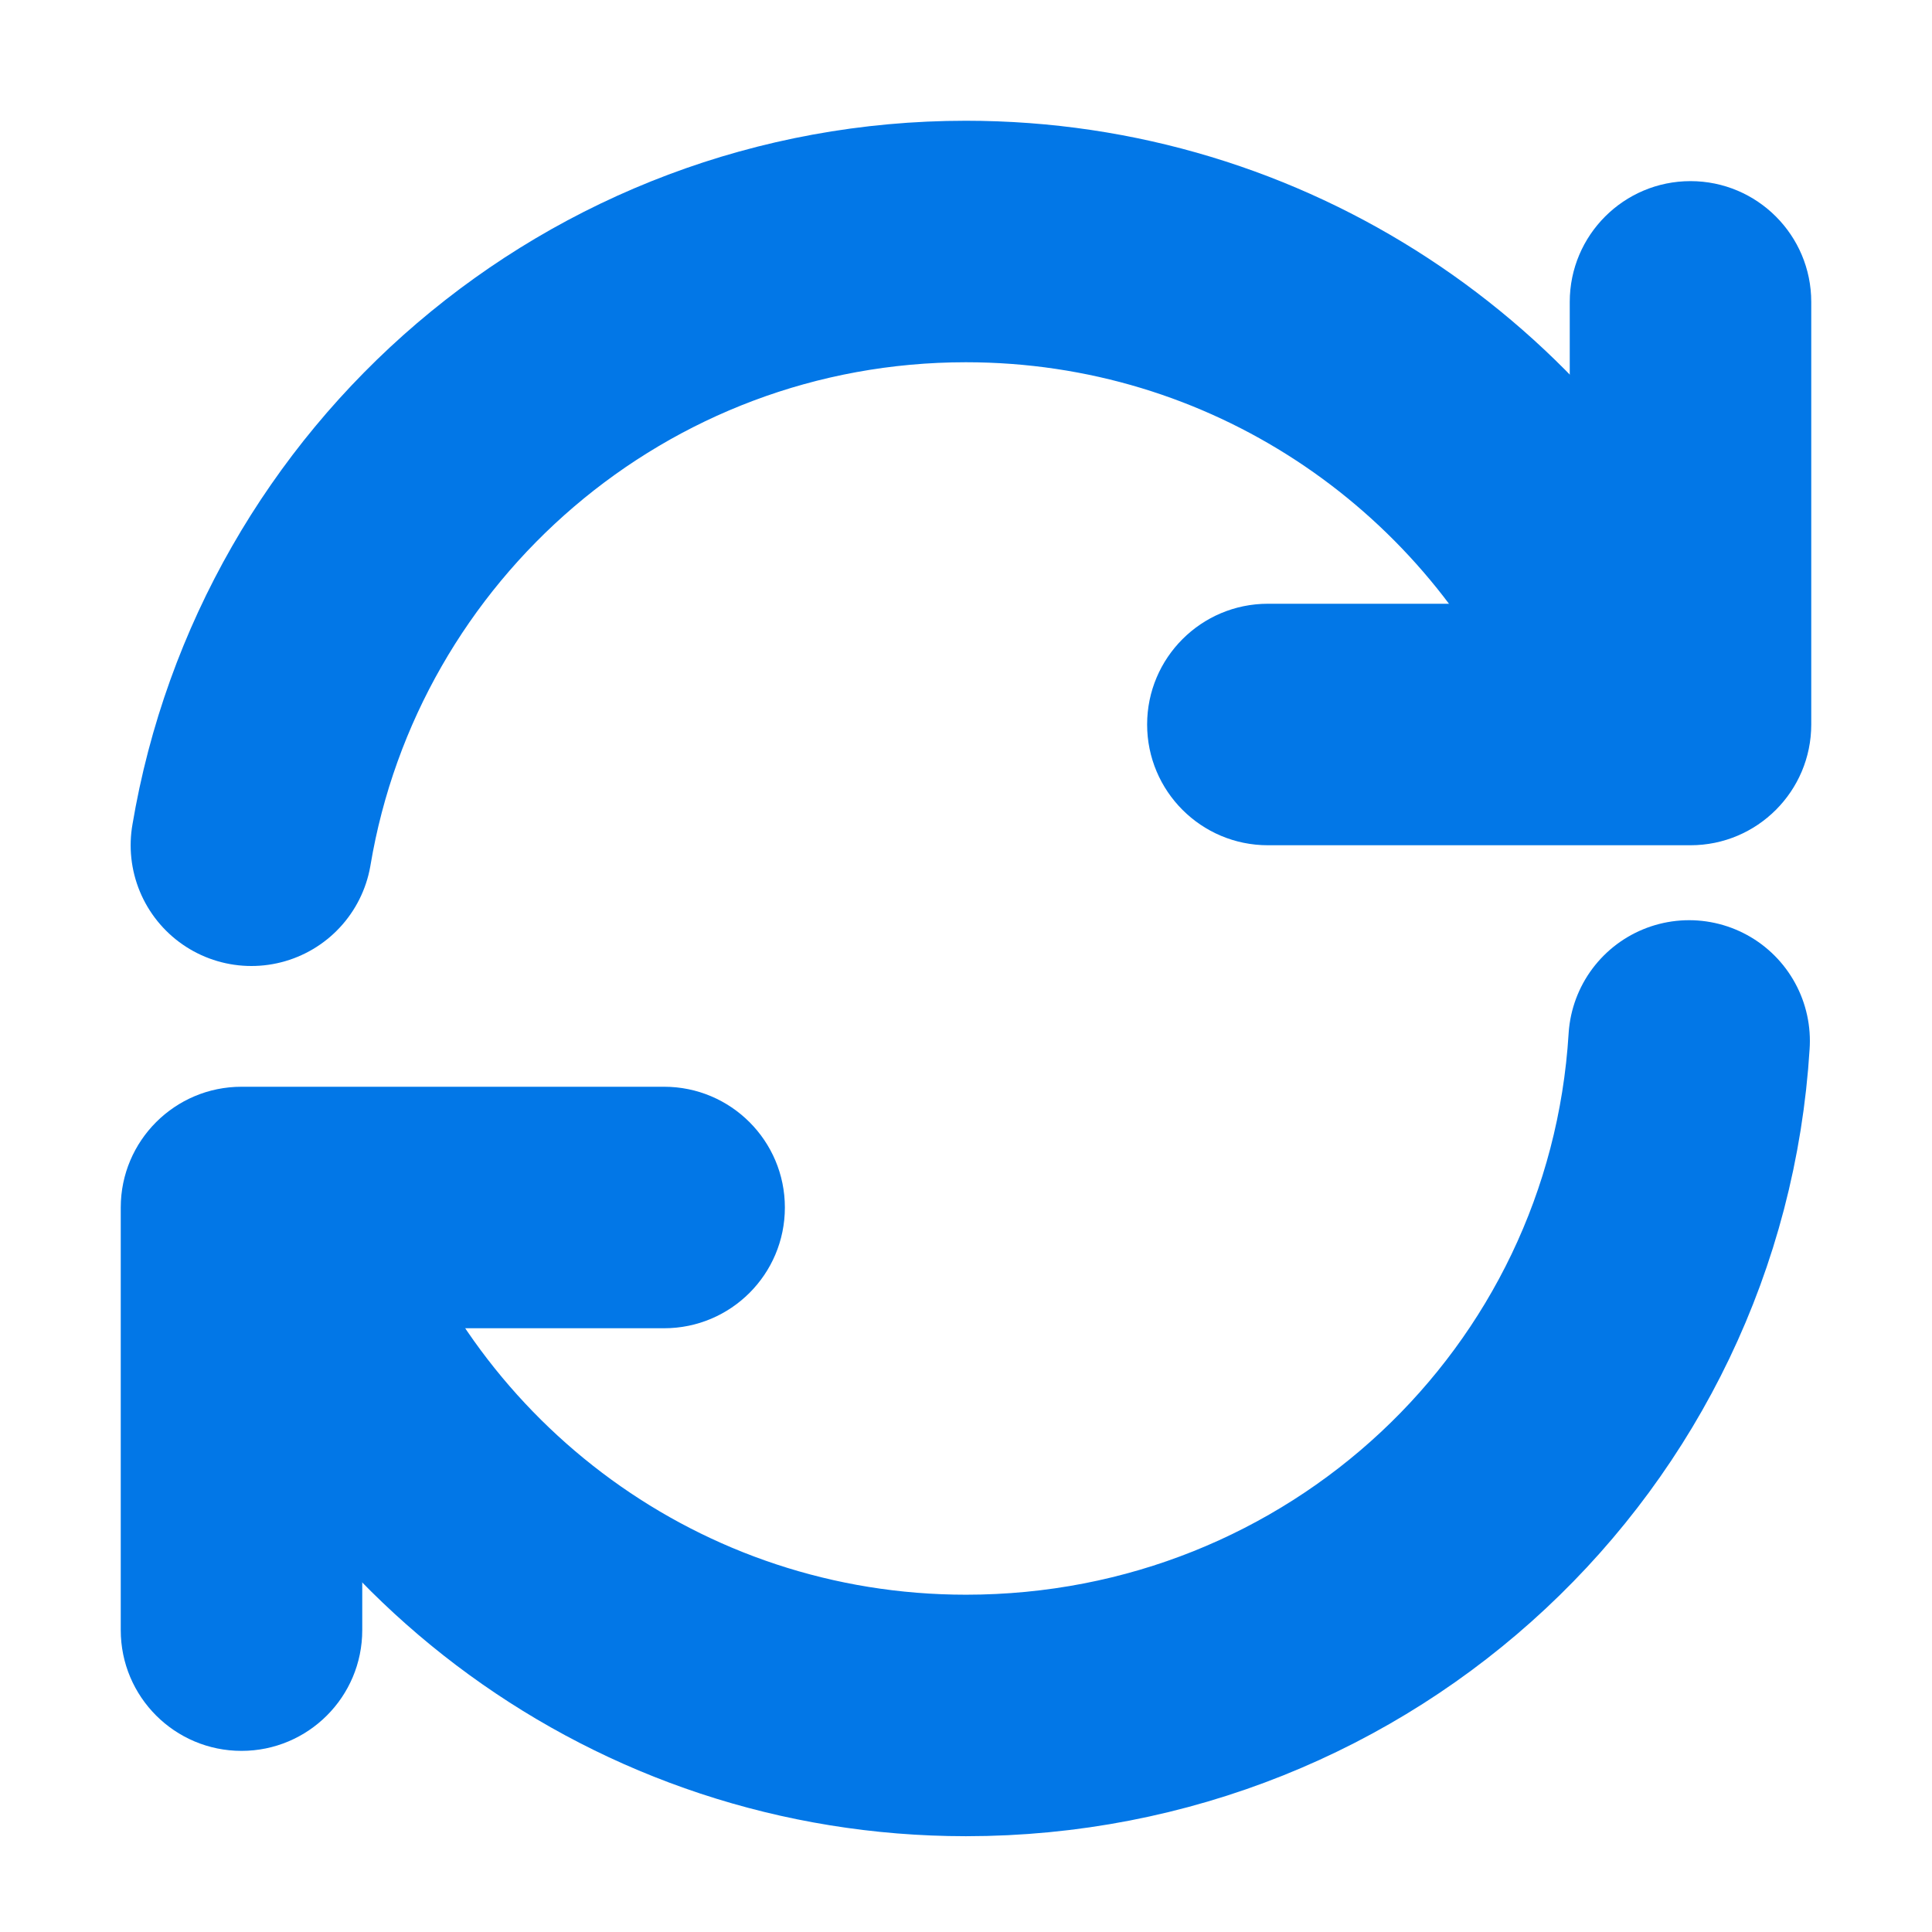
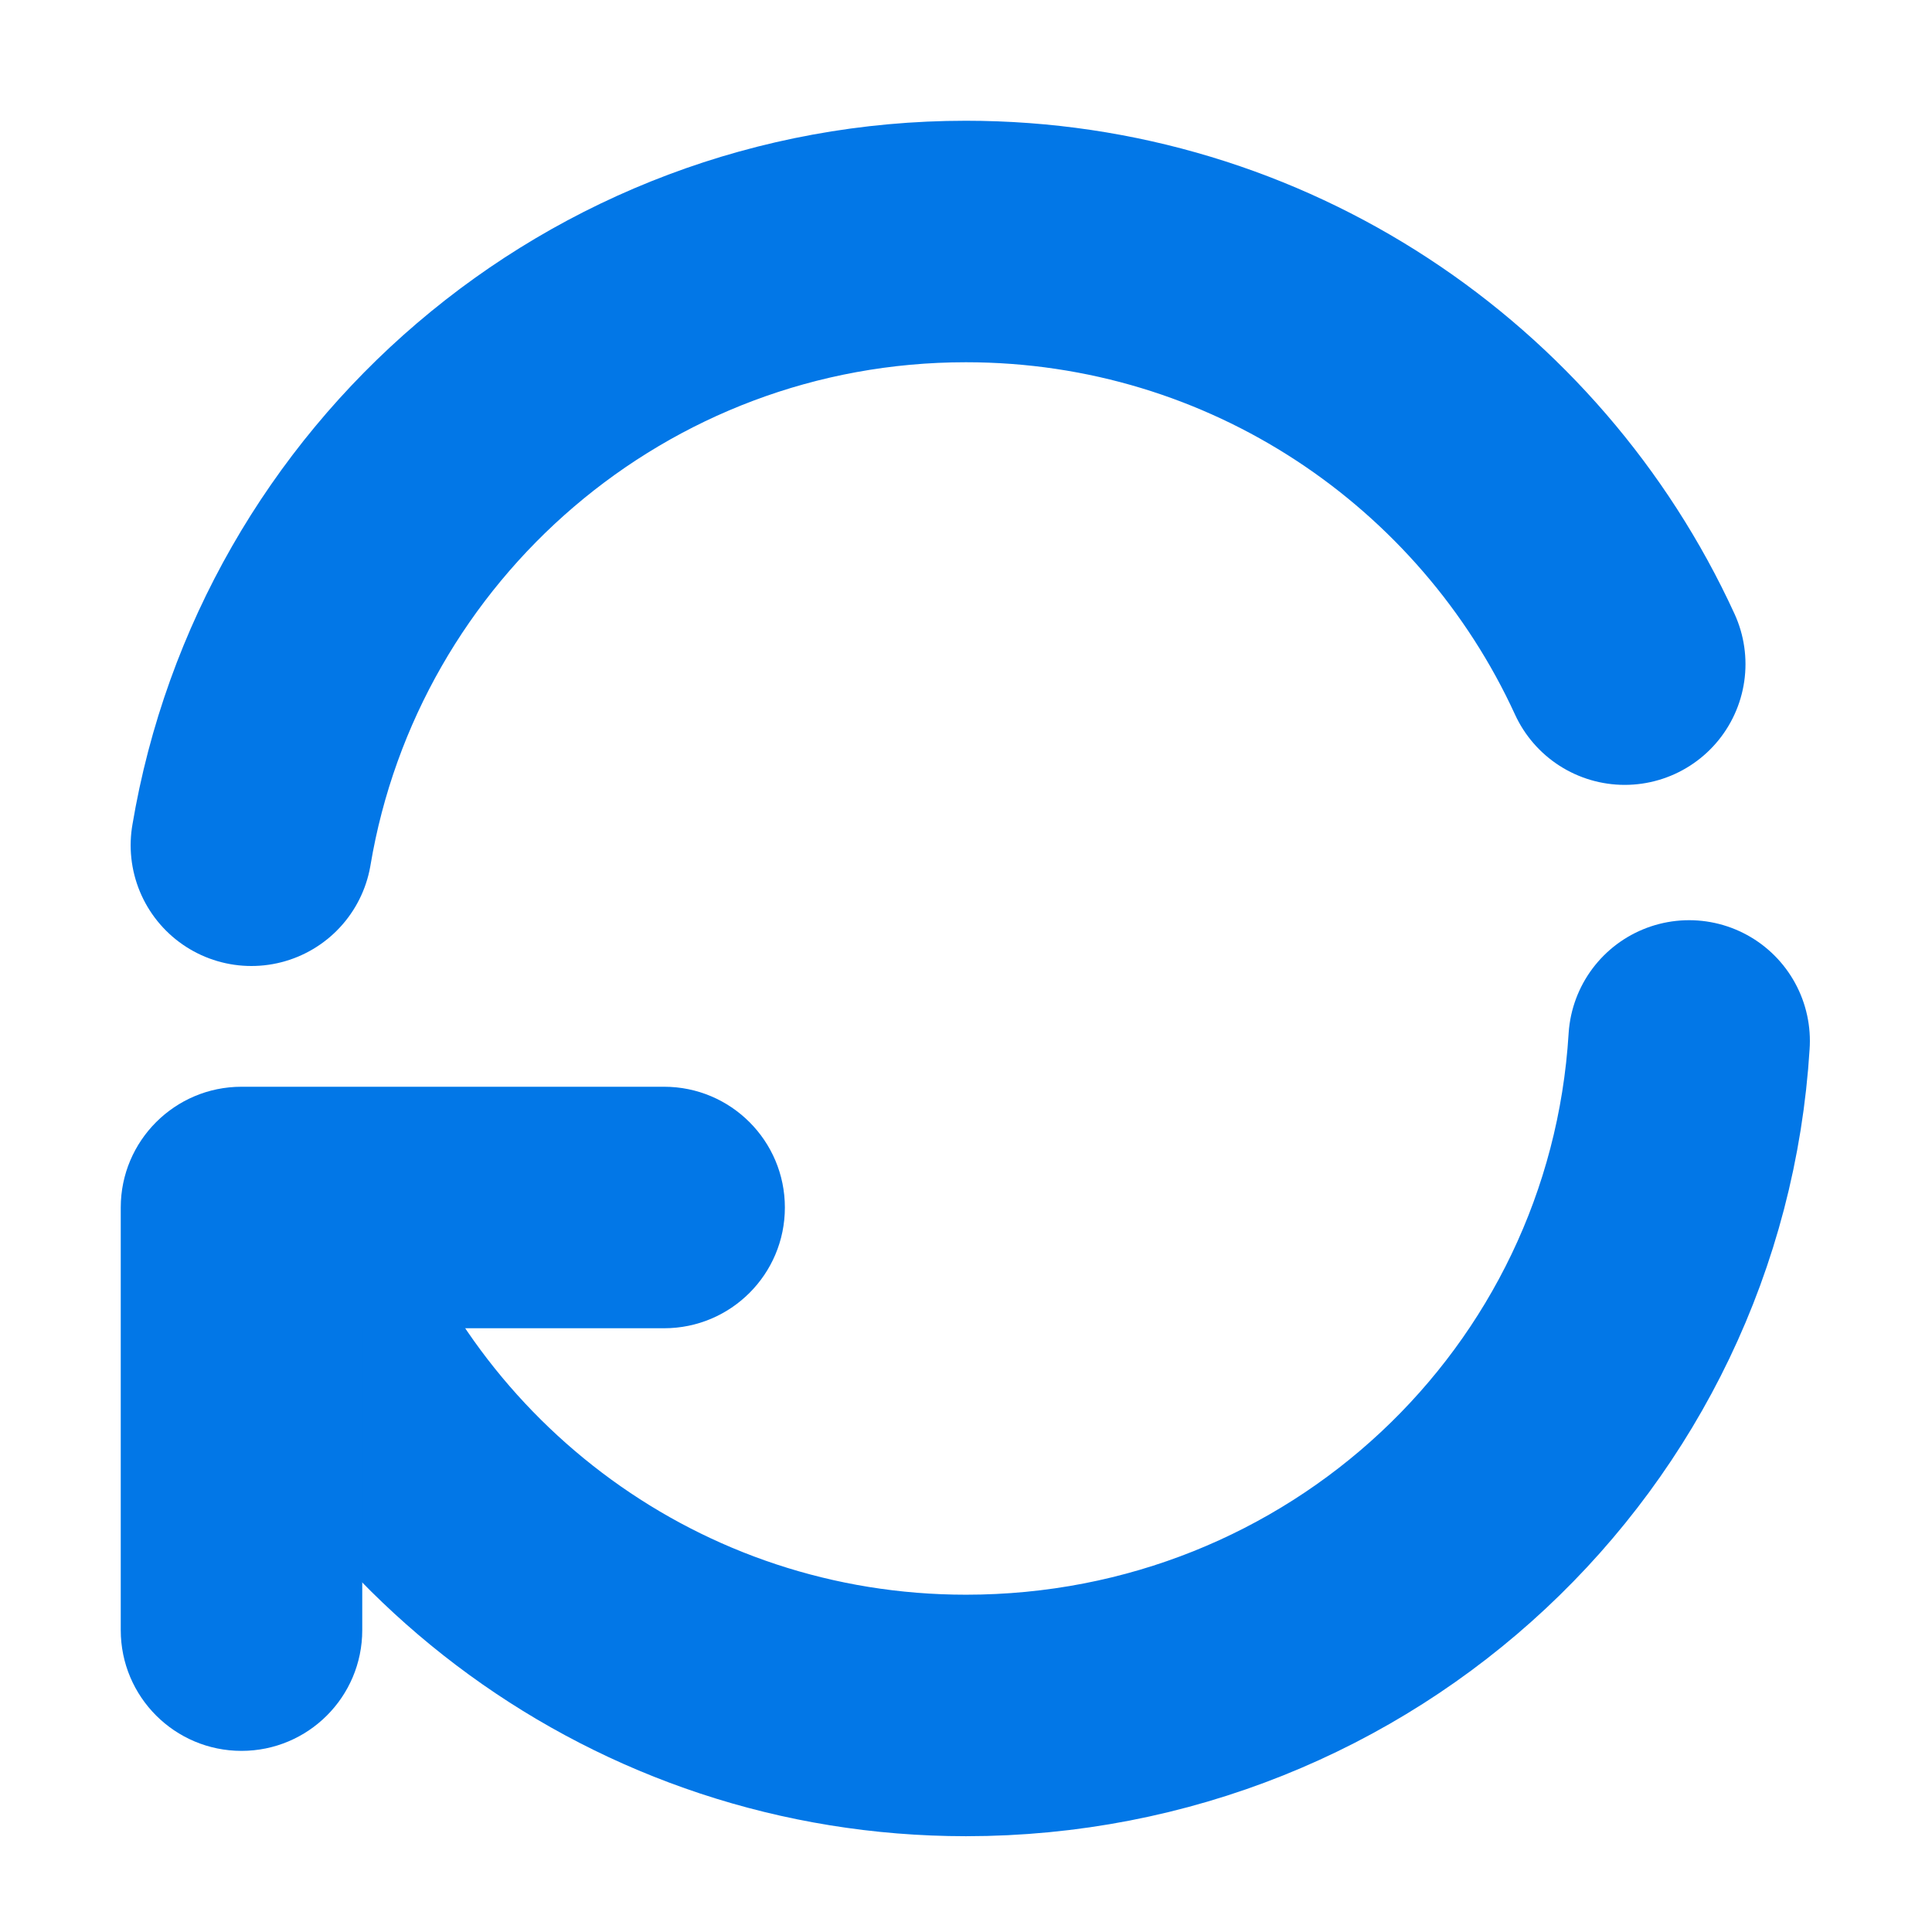
<svg xmlns="http://www.w3.org/2000/svg" width="24" height="24" viewBox="0 0 24 24" fill="none">
  <path d="M3.123 10.5C3.837 6.243 7.539 3 11.999 3C15.631 3 18.761 5.152 20.183 8.25" stroke="#0277E7" stroke-width="3" stroke-linecap="round" />
-   <path d="M22.5 3.75C22.5 2.922 21.828 2.25 21 2.25C20.172 2.25 19.5 2.922 19.5 3.75L22.5 3.75ZM21 9V10.5C21.828 10.5 22.5 9.828 22.5 9L21 9ZM15.75 7.5C14.922 7.5 14.25 8.172 14.25 9C14.25 9.828 14.922 10.5 15.75 10.5V7.5ZM19.5 3.75L19.5 9L22.5 9L22.5 3.75L19.5 3.75ZM21 7.5H15.75V10.5H21V7.5Z" fill="#0277E7" />
  <path d="M3.481 15.219C4.69 18.762 8.047 21.31 12 21.31C16.783 21.31 20.694 17.641 20.983 12.931" stroke="#0277E7" stroke-width="3" stroke-linecap="round" />
  <path d="M1.5 20.25C1.5 21.079 2.172 21.75 3 21.75C3.828 21.75 4.5 21.079 4.5 20.25H1.5ZM3 15V13.5C2.172 13.5 1.5 14.172 1.5 15H3ZM8.25 16.5C9.078 16.5 9.75 15.829 9.75 15C9.75 14.172 9.078 13.5 8.25 13.5V16.5ZM4.5 20.25V15H1.5V20.25H4.5ZM3 16.5H8.25V13.5H3V16.5Z" fill="#0277E7" />
</svg>